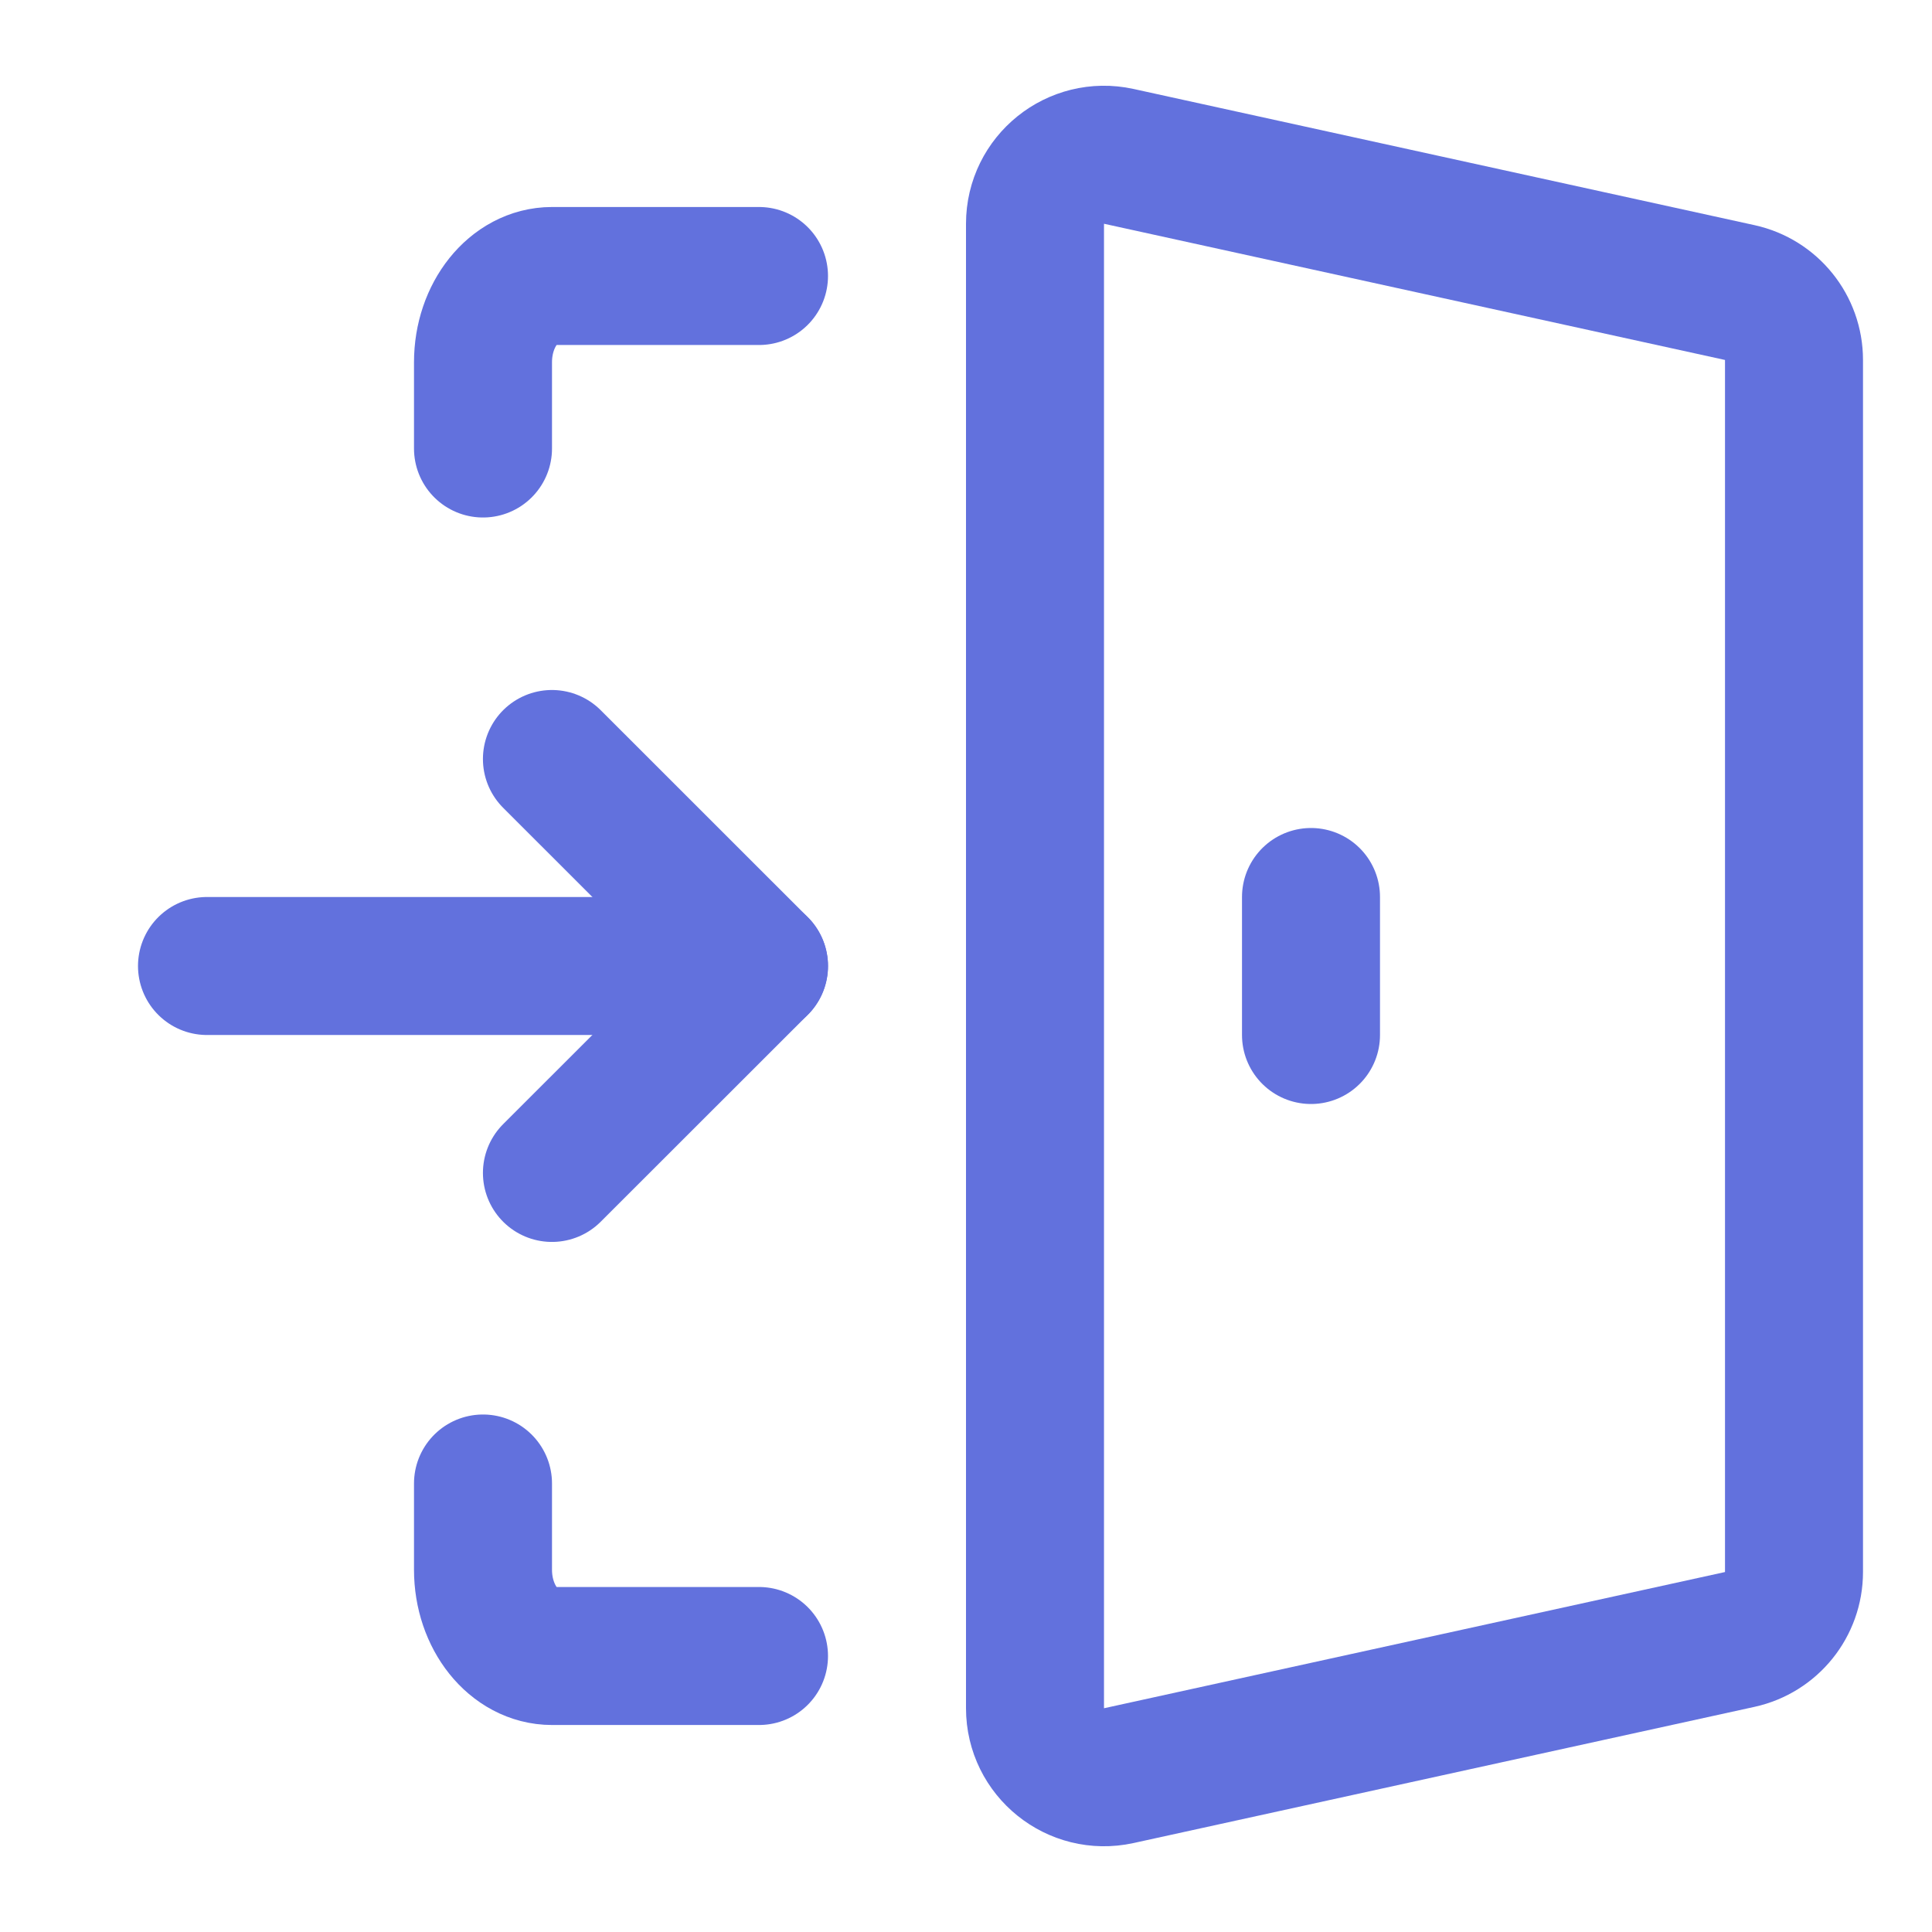
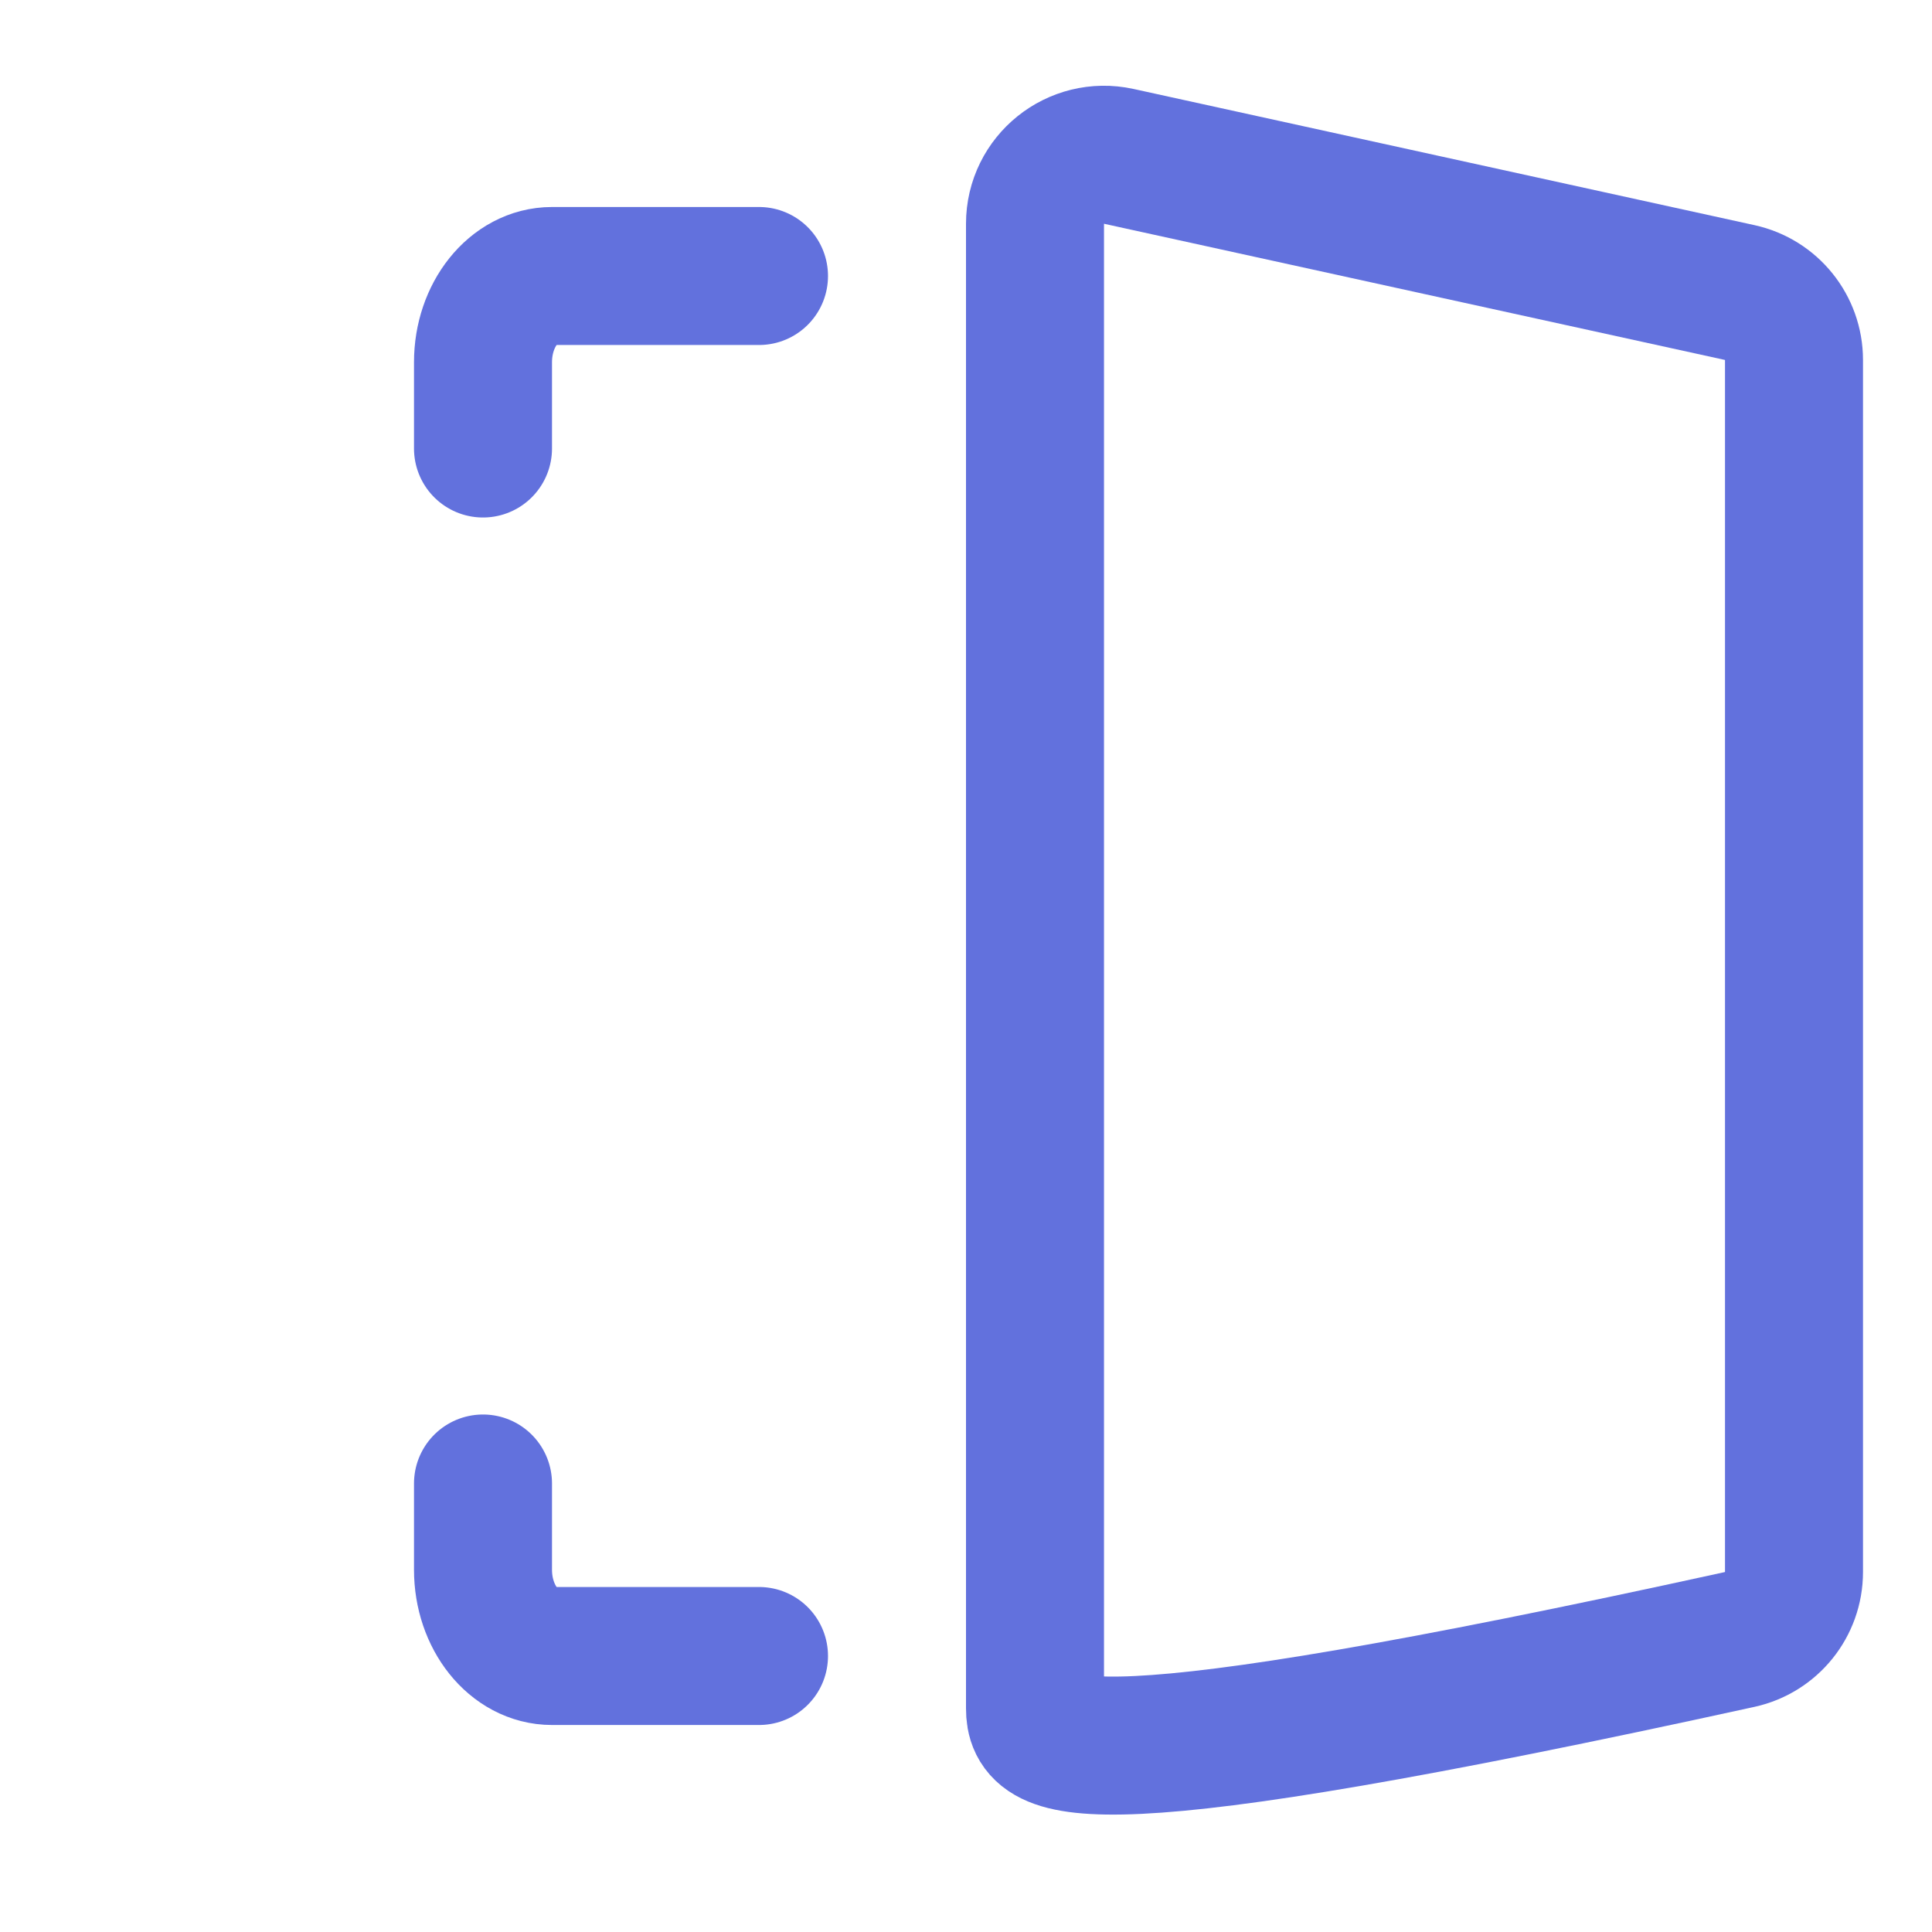
<svg xmlns="http://www.w3.org/2000/svg" width="28" height="28" viewBox="0 0 28 28" fill="none">
-   <path d="M25.214 4.24C25.673 4.341 26 4.747 26 5.217V22.783C26 23.253 25.673 23.659 25.214 23.76L16.214 25.734C15.591 25.87 15 25.395 15 24.757V3.243C15 2.604 15.591 2.13 16.214 2.266L25.214 4.24Z" stroke="#6271DD" stroke-width="2" stroke-linecap="round" />
-   <path d="M19 13V15" stroke="#6271DD" stroke-width="2" stroke-linecap="round" />
+   <path d="M25.214 4.24C25.673 4.341 26 4.747 26 5.217V22.783C26 23.253 25.673 23.659 25.214 23.76C15.591 25.87 15 25.395 15 24.757V3.243C15 2.604 15.591 2.13 16.214 2.266L25.214 4.24Z" stroke="#6271DD" stroke-width="2" stroke-linecap="round" />
  <path d="M11 4H8C7.448 4 7 4.56 7 5.25V6.5M11 24H8C7.448 24 7 23.44 7 22.75V21.5" stroke="#6271DD" stroke-width="2" stroke-linecap="round" />
-   <path d="M7.999 16.999L11 14L7.999 11" stroke="#6271DD" stroke-width="2" stroke-linecap="round" stroke-linejoin="round" />
-   <path d="M11 14H3" stroke="#6271DD" stroke-width="2" stroke-linecap="round" />
</svg>